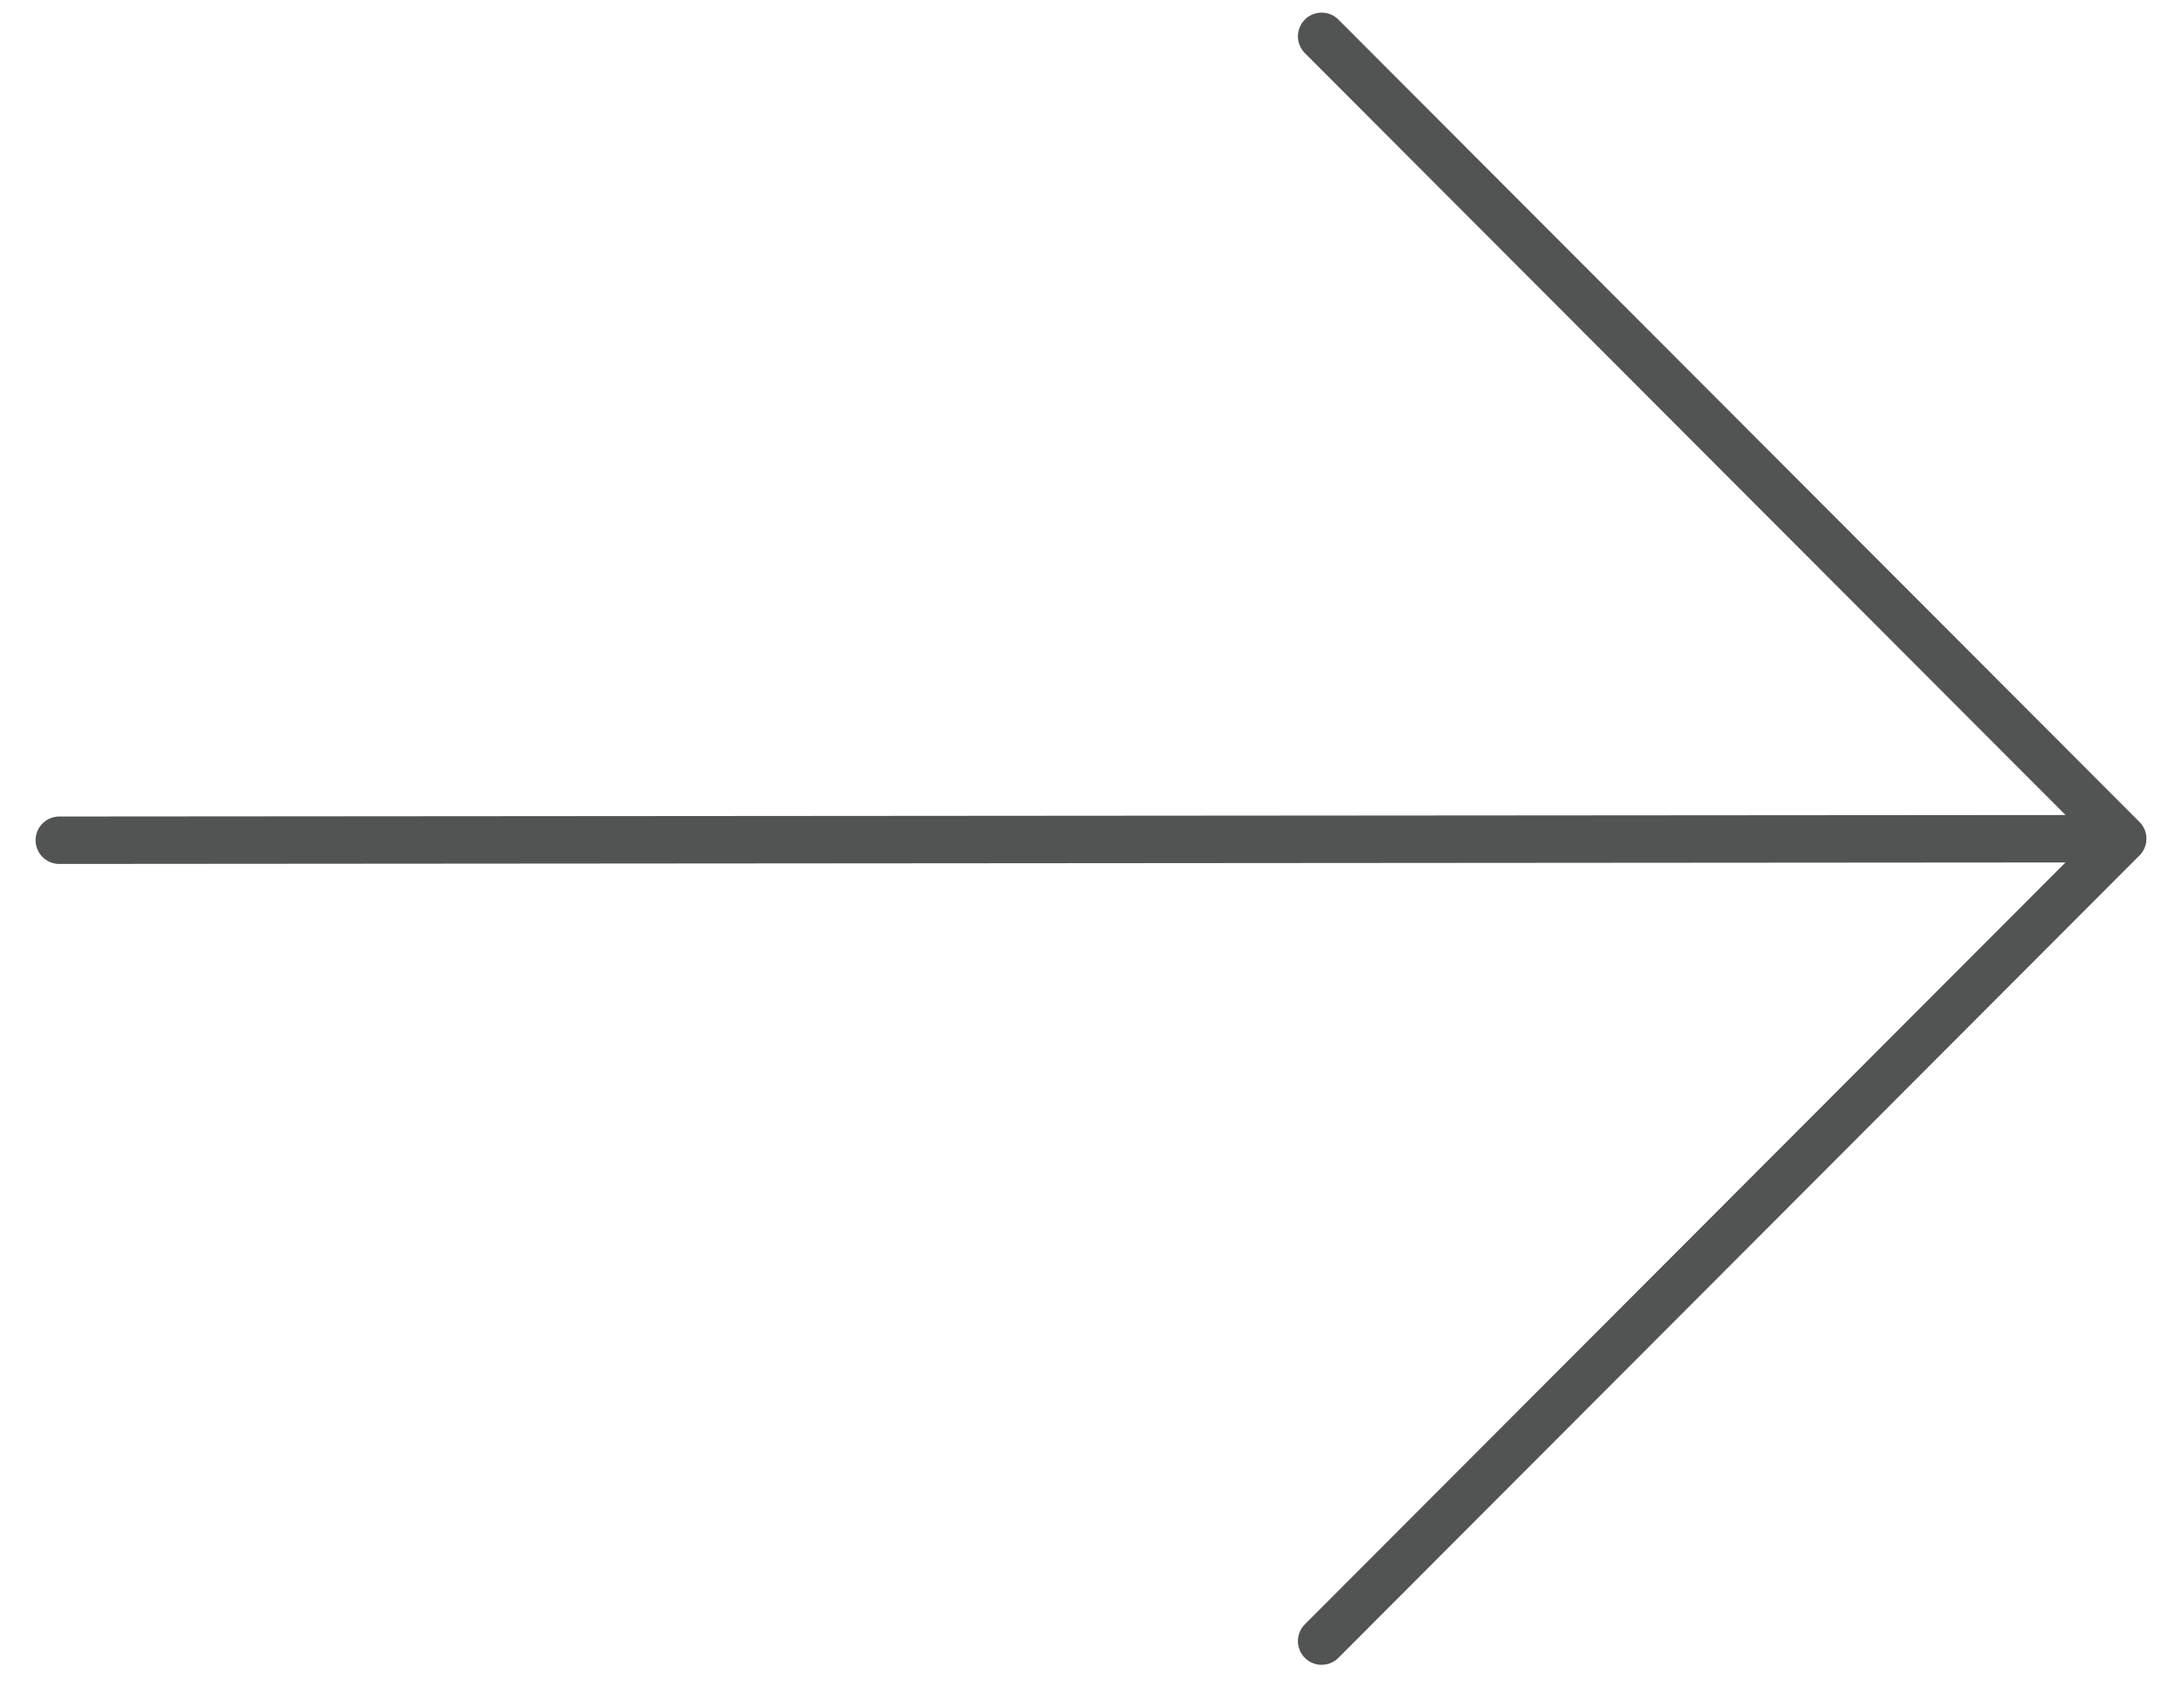
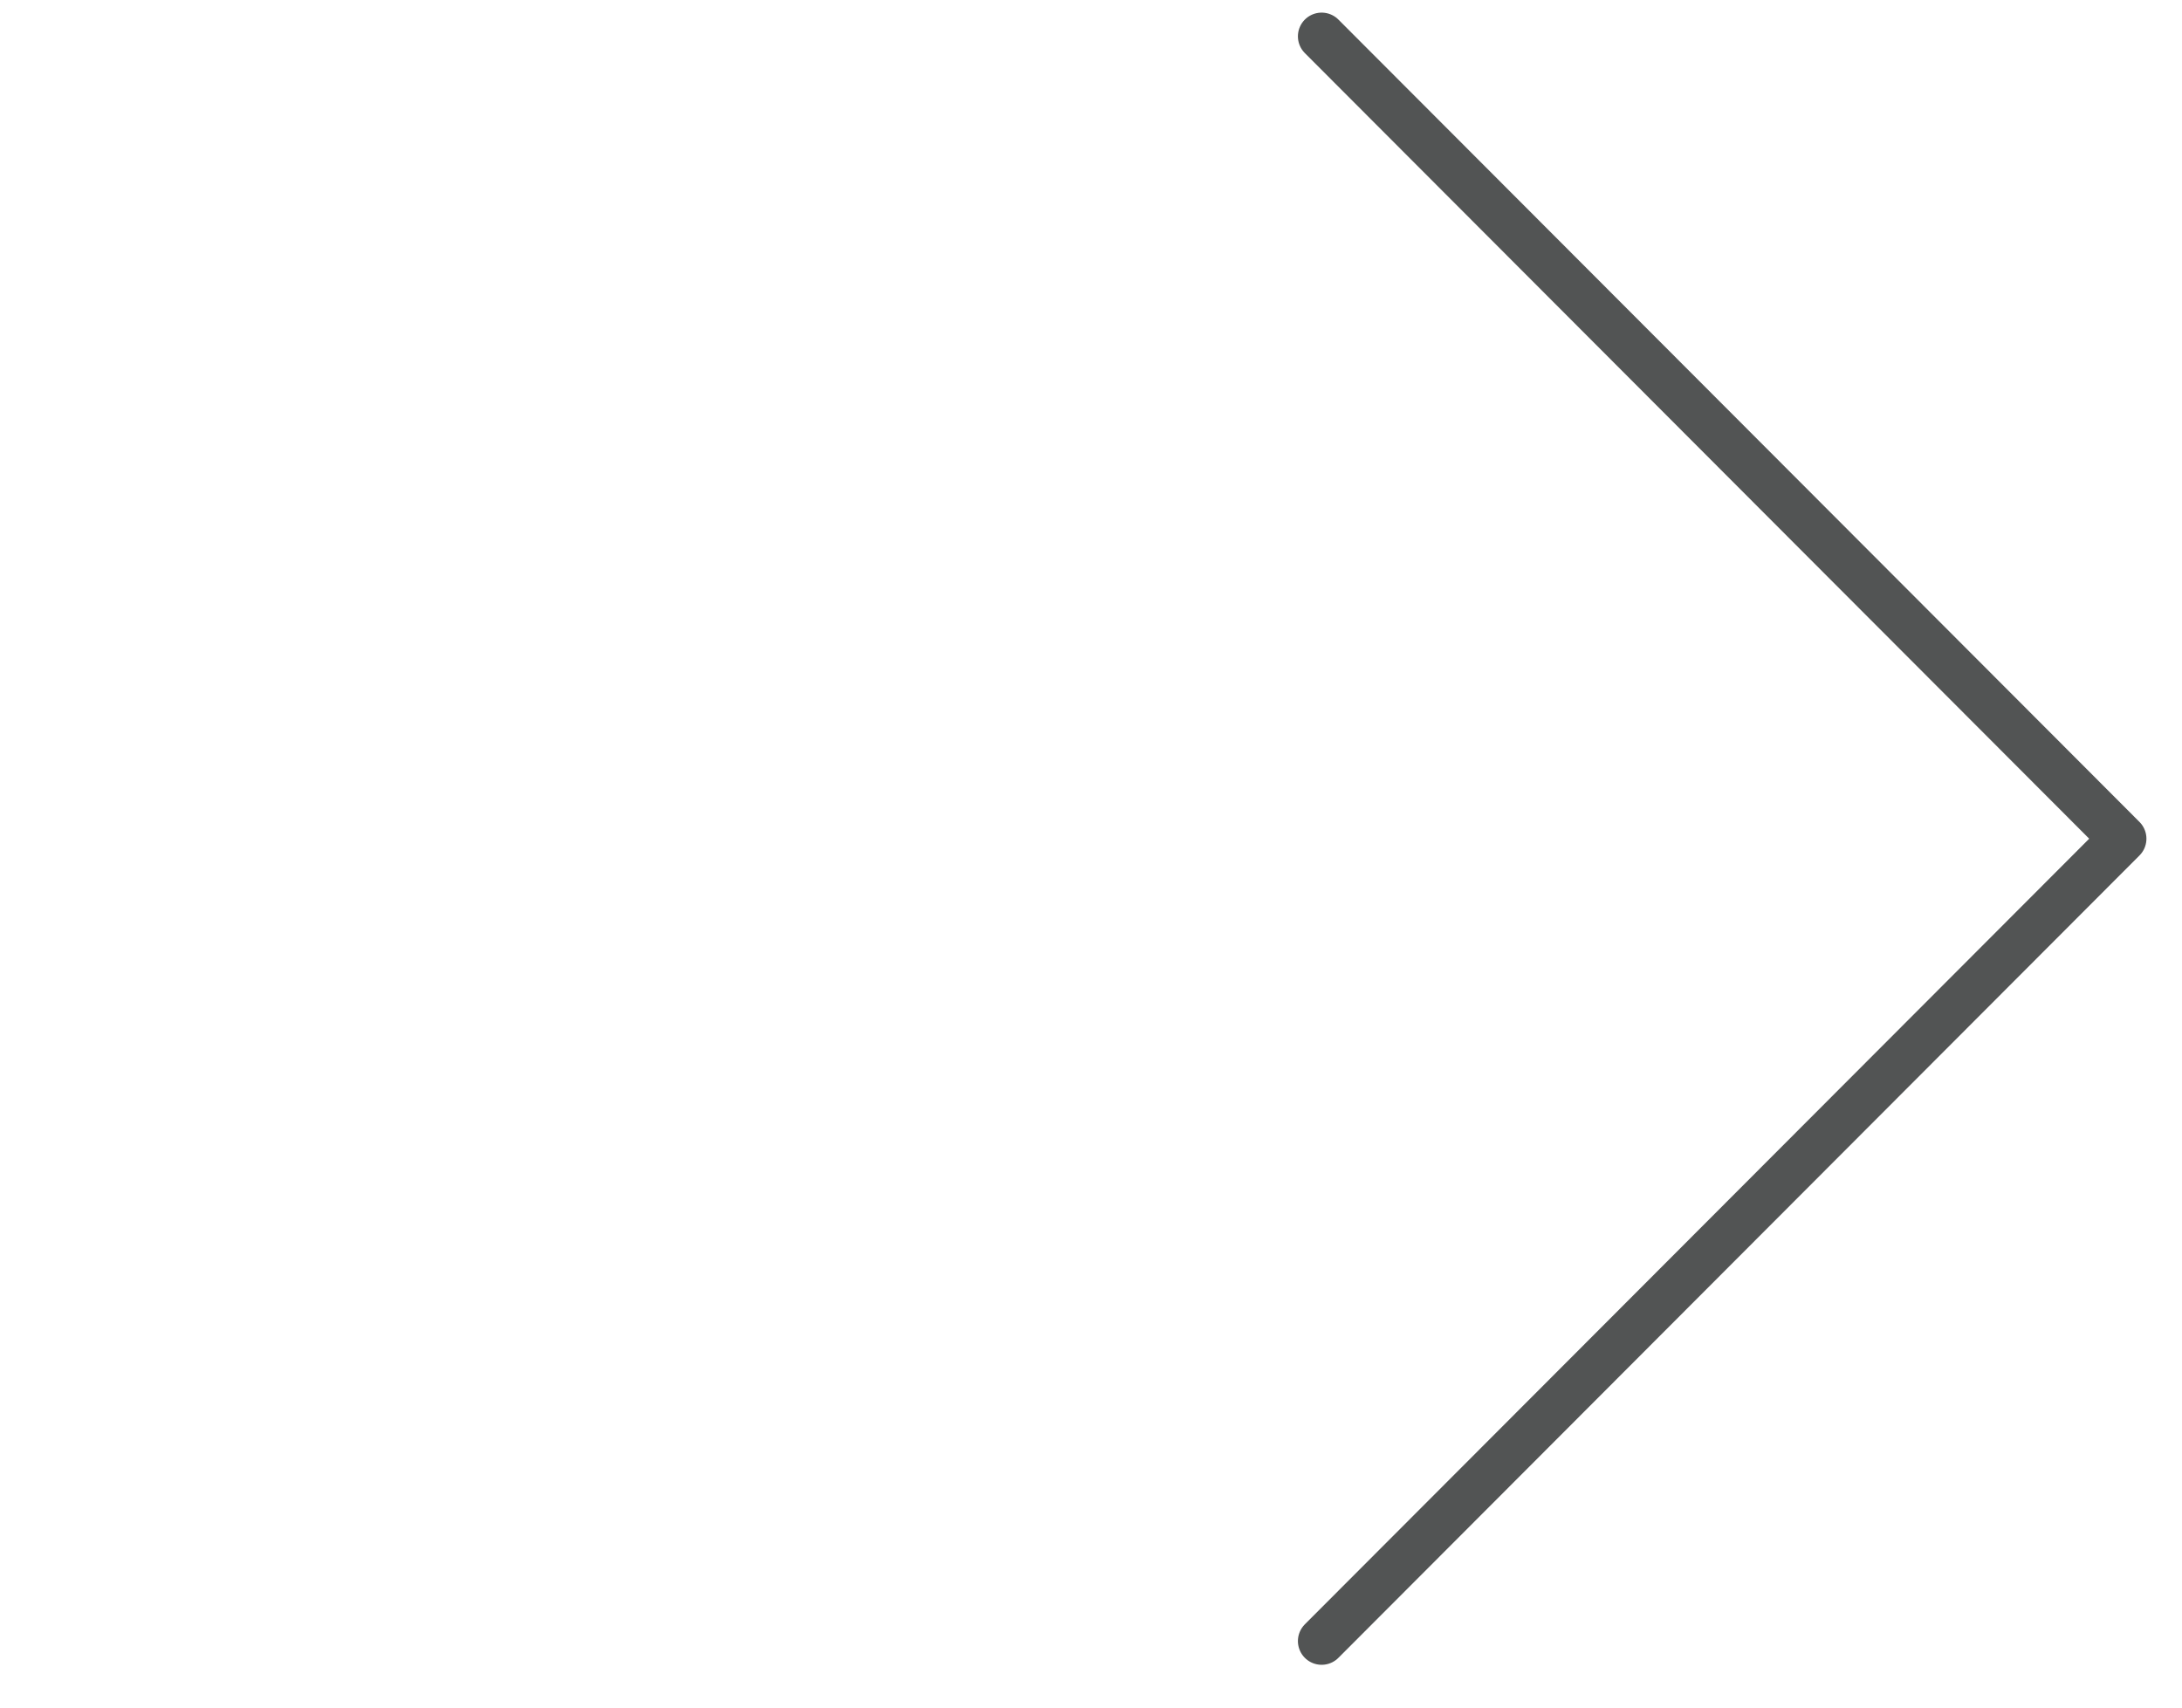
<svg xmlns="http://www.w3.org/2000/svg" width="23" height="18" viewBox="0 0 23 18" fill="none">
-   <path d="M0.625 8.857L22.12 8.841M13.931 17.299L22.375 8.841L13.931 0.383" stroke="#525454" stroke-width="0.5" stroke-linecap="round" stroke-linejoin="round" />
+   <path d="M0.625 8.857M13.931 17.299L22.375 8.841L13.931 0.383" stroke="#525454" stroke-width="0.5" stroke-linecap="round" stroke-linejoin="round" />
</svg>